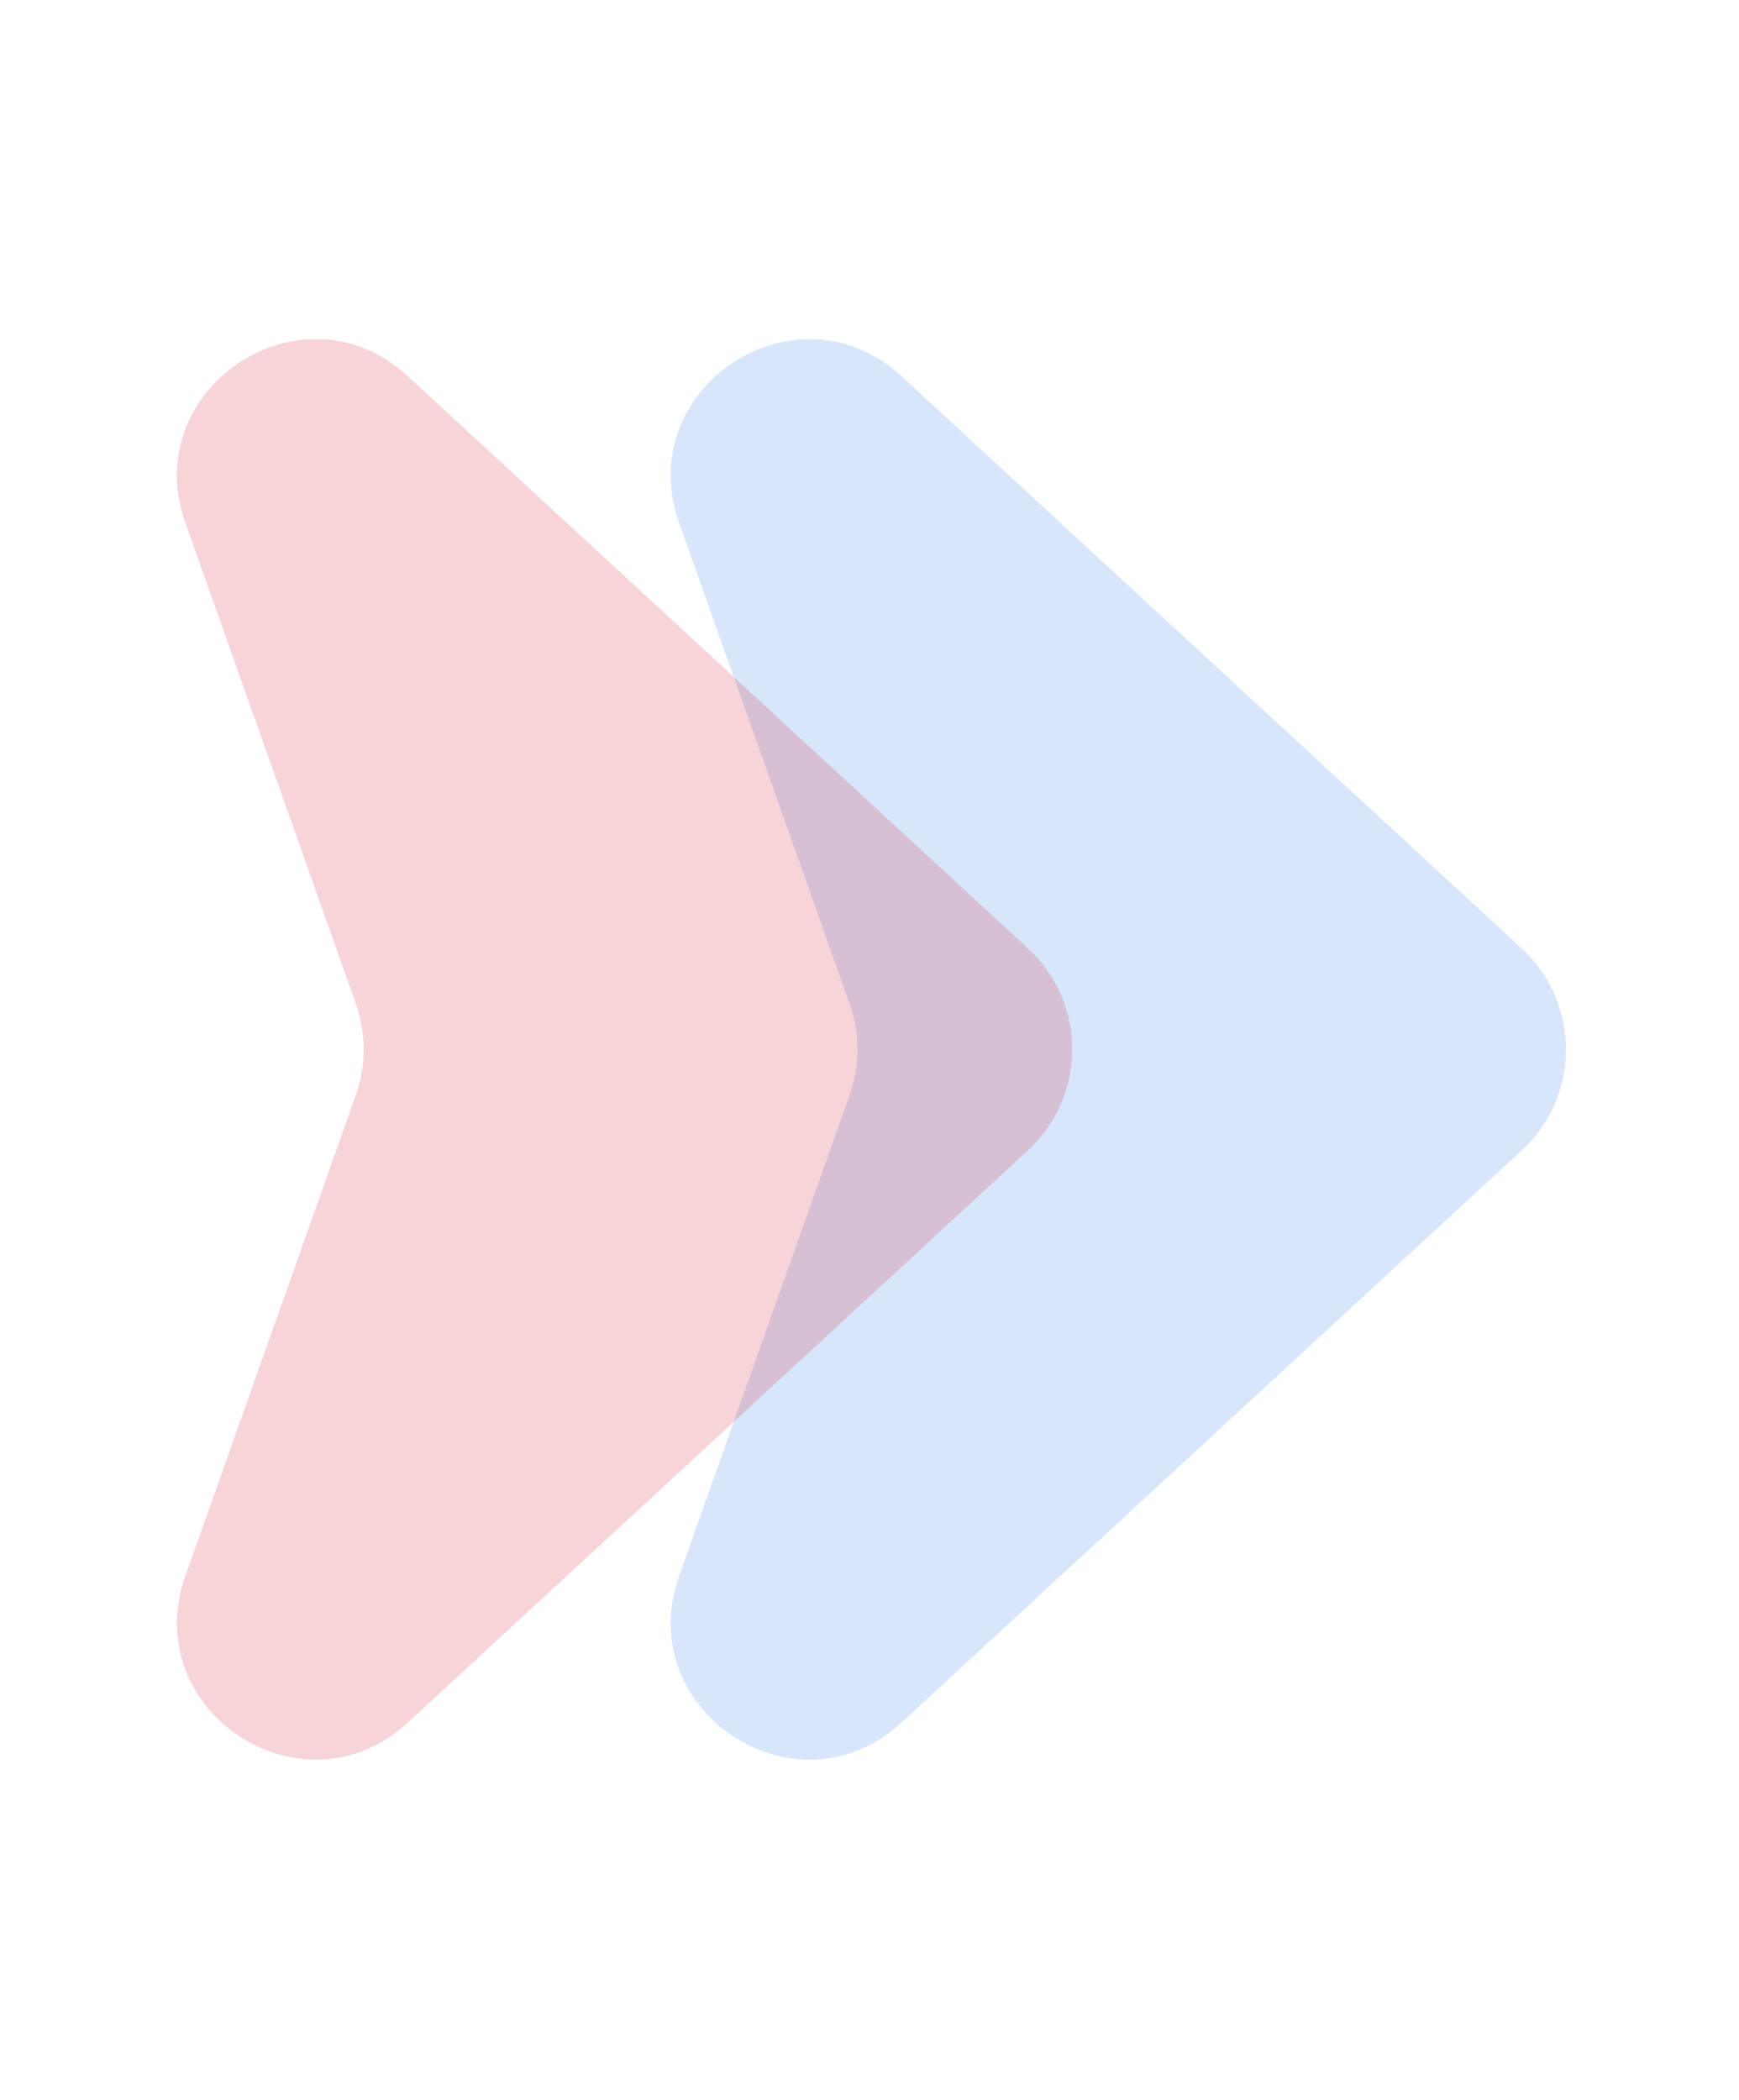
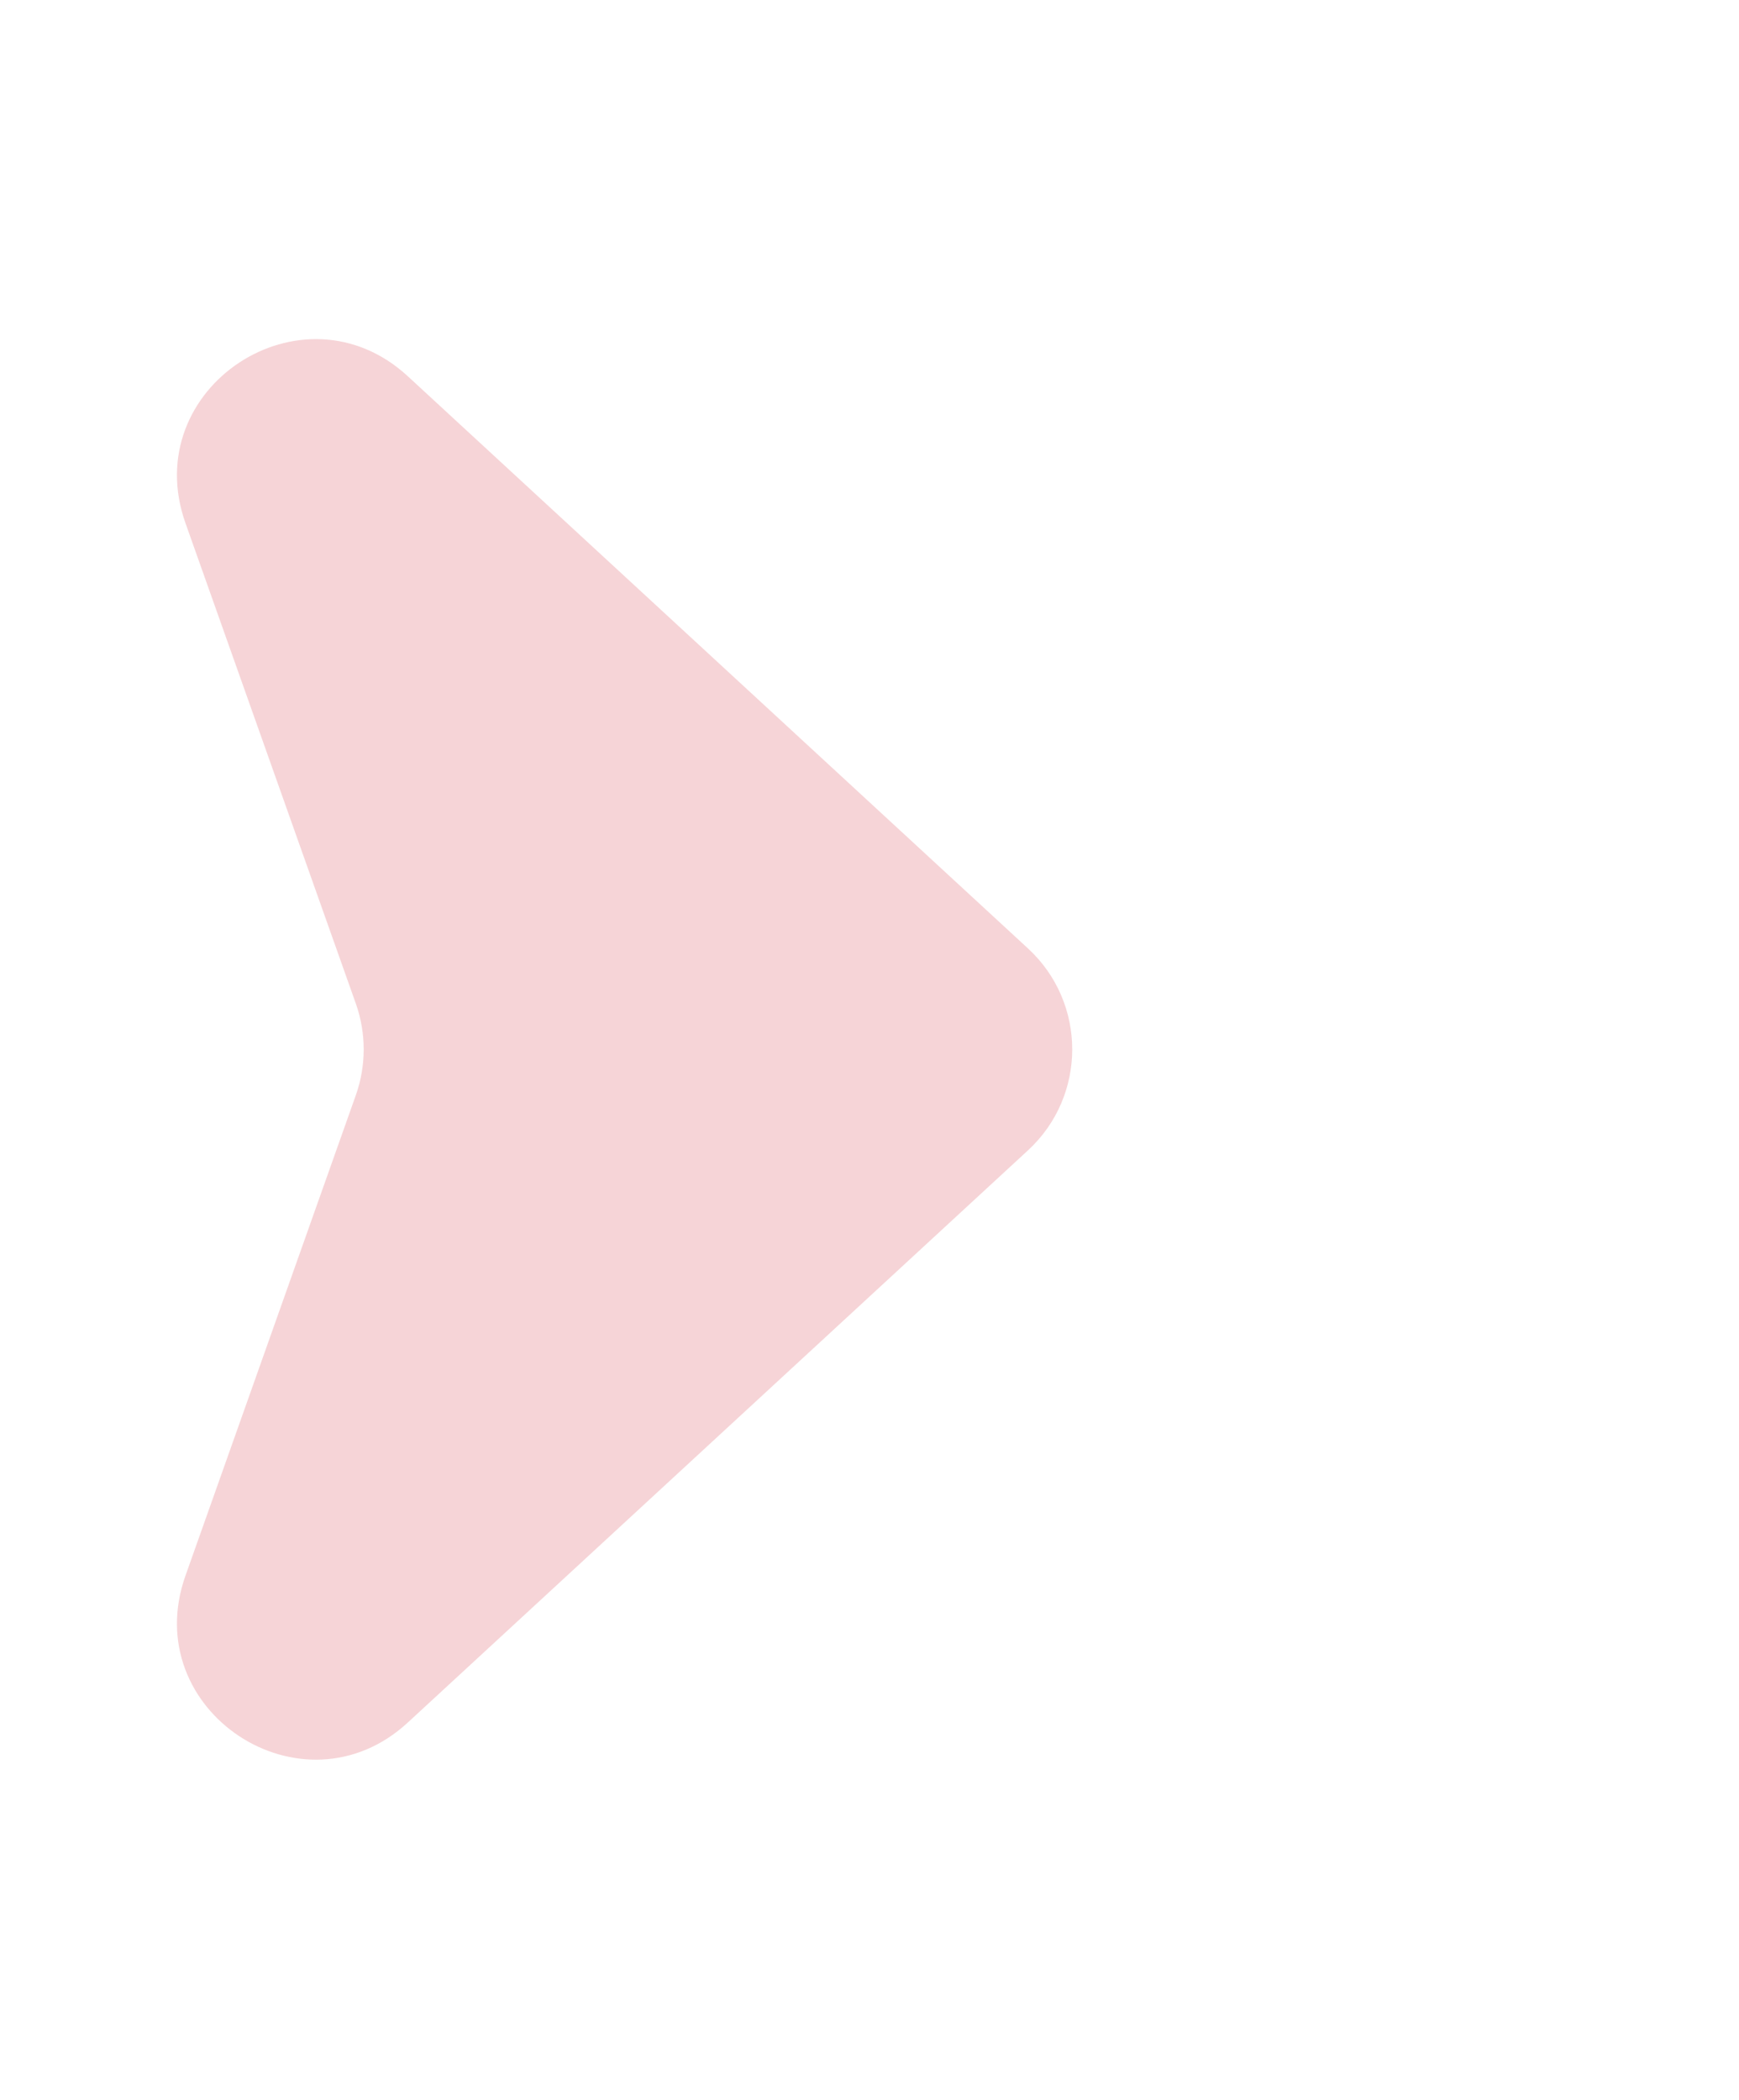
<svg xmlns="http://www.w3.org/2000/svg" width="811" height="979" viewBox="0 0 811 979" fill="none">
  <g opacity="0.2" filter="url(#filter0_f_728_12523)">
-     <path d="M316.76 243.869C294.431 180.913 371.367 130.142 420.469 175.43L709.694 442.191C737.173 467.536 737.173 510.937 709.694 536.281L420.469 803.043C371.367 848.331 294.431 797.561 316.759 734.605L396.198 510.63C401.106 496.79 401.106 481.683 396.198 467.843L316.76 243.869Z" fill="#3D82EB" />
-   </g>
+     </g>
  <g opacity="0.2" filter="url(#filter1_f_728_12523)">
    <path d="M86.494 243.869C64.165 180.913 141.102 130.142 190.204 175.43L479.429 442.191C506.908 467.536 506.908 510.937 479.429 536.281L190.204 803.043C141.102 848.331 64.165 797.561 86.494 734.605L165.932 510.63C170.841 496.79 170.841 481.683 165.932 467.843L86.494 243.869Z" fill="#D02835" />
  </g>
  <defs>
    <filter id="filter0_f_728_12523" x="232.789" y="78.102" width="577.515" height="822.27" filterUnits="userSpaceOnUse" color-interpolation-filters="sRGB">
      <feFlood flood-opacity="0" result="BackgroundImageFix" />
      <feBlend mode="normal" in="SourceGraphic" in2="BackgroundImageFix" result="shape" />
      <feGaussianBlur stdDeviation="40" result="effect1_foregroundBlur_728_12523" />
    </filter>
    <filter id="filter1_f_728_12523" x="2.523" y="78.102" width="577.515" height="822.27" filterUnits="userSpaceOnUse" color-interpolation-filters="sRGB">
      <feFlood flood-opacity="0" result="BackgroundImageFix" />
      <feBlend mode="normal" in="SourceGraphic" in2="BackgroundImageFix" result="shape" />
      <feGaussianBlur stdDeviation="40" result="effect1_foregroundBlur_728_12523" />
    </filter>
  </defs>
</svg>